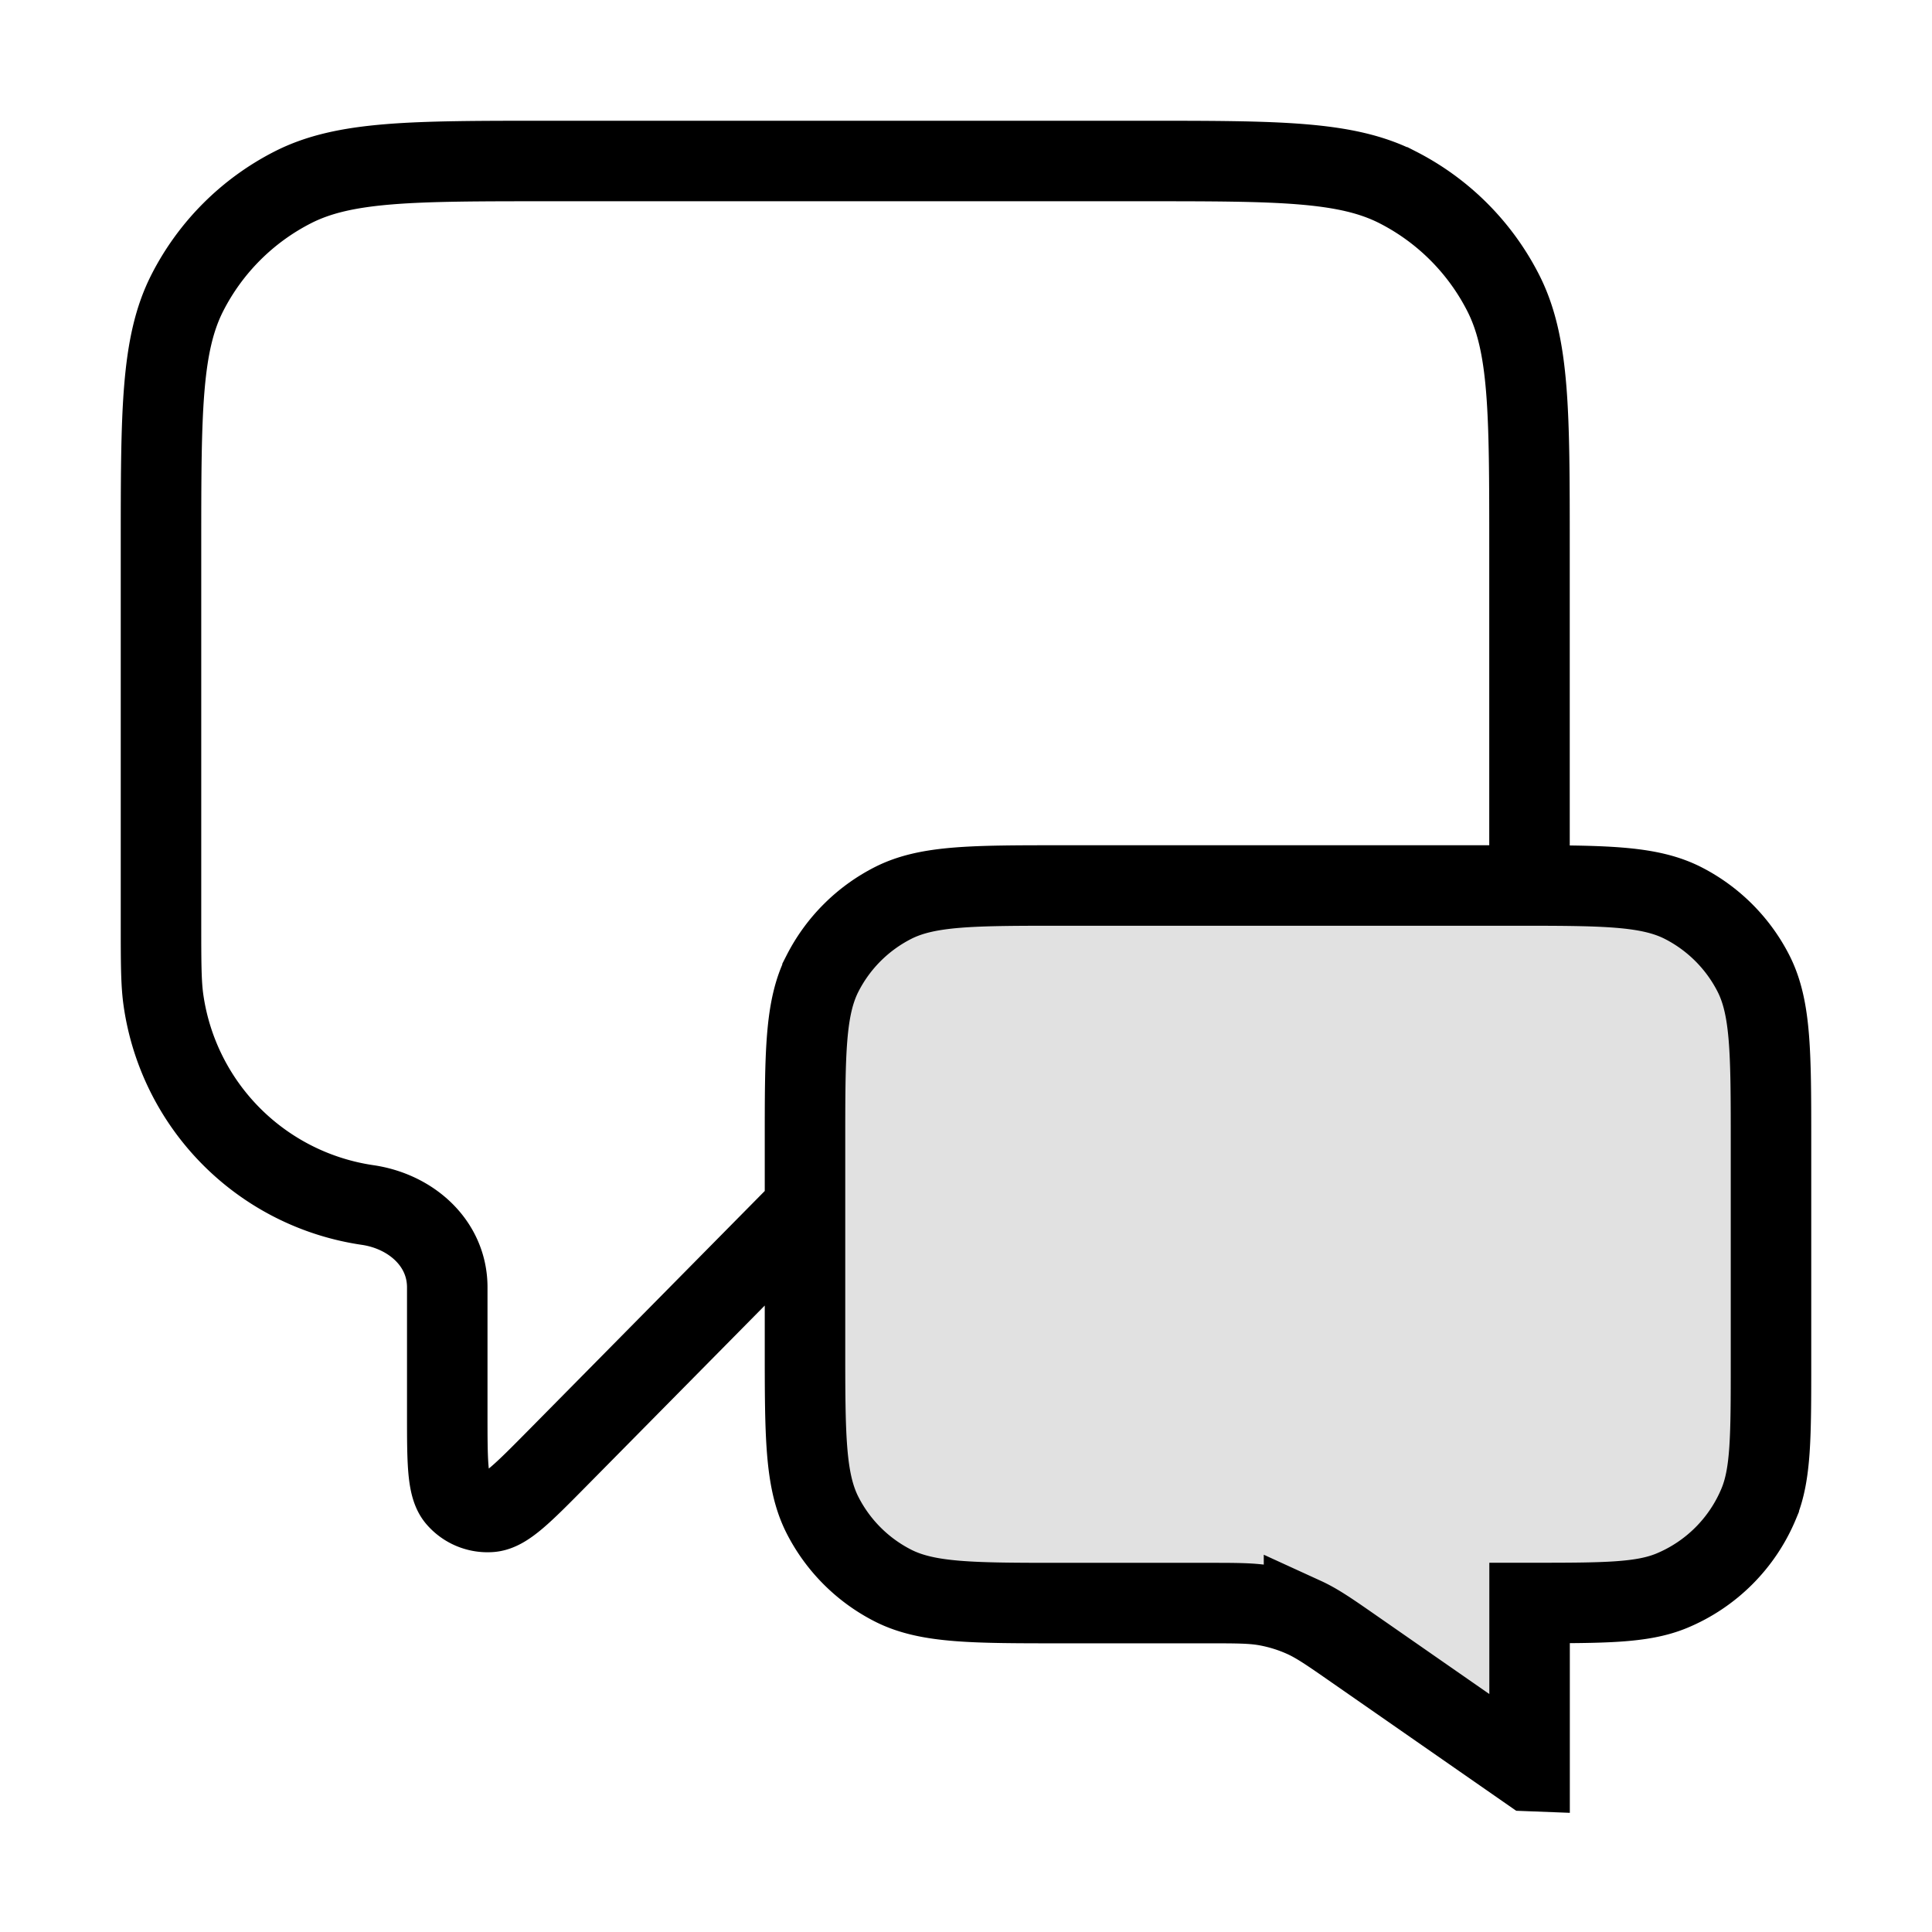
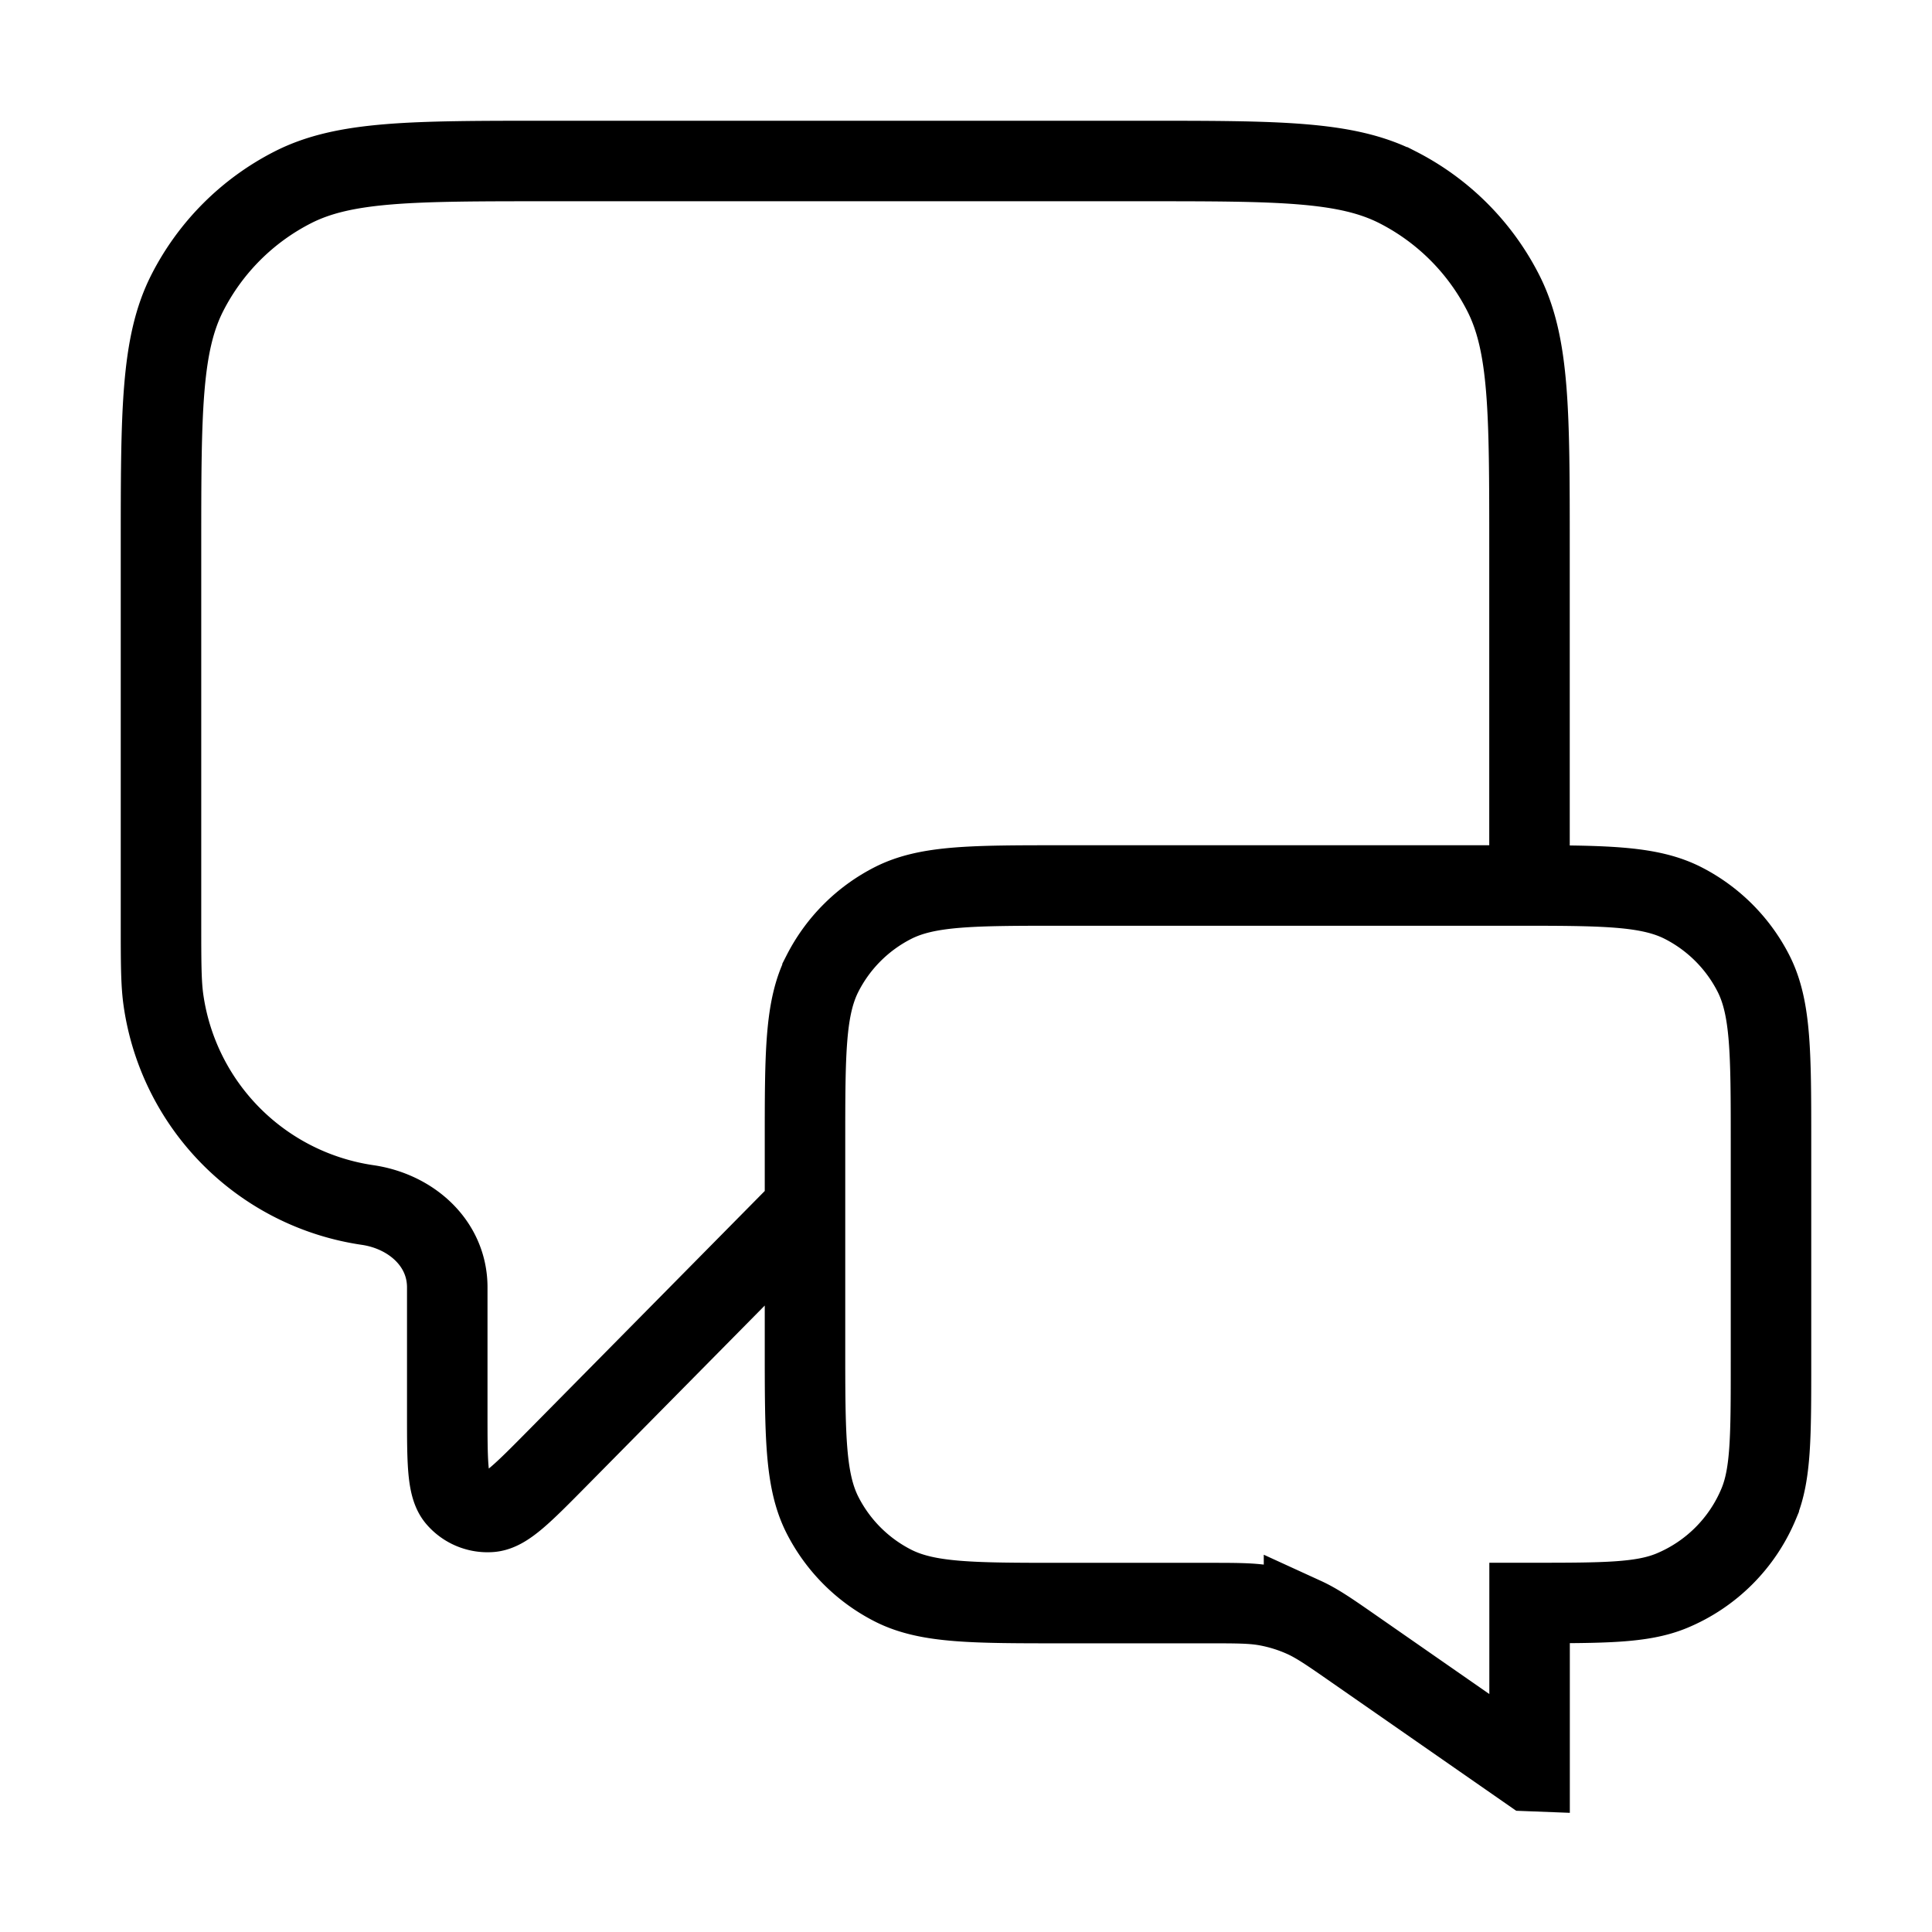
<svg xmlns="http://www.w3.org/2000/svg" viewBox="0 0 24 24" fill="none" width="24" height="24">
-   <path fill="currentColor" d="M22 14.2c0-1.12 0-1.68-.218-2.108a2 2 0 0 0-.874-.874C20.48 11 19.92 11 18.8 11h-5.6c-1.12 0-1.68 0-2.108.218a2 2 0 0 0-.874.874C10 12.52 10 13.08 10 14.2v2.514c0 1.12 0 1.68.218 2.108.192.376.498.682.874.874.428.218.988.218 2.108.218h1.797c.373 0 .559 0 .739.033.16.029.315.078.463.145.167.075.32.182.625.395L19 22v-2.086c.932 0 1.398 0 1.765-.152a2 2 0 0 0 1.082-1.082C22 18.312 22 17.846 22 16.914V14.2Z" opacity="0.12" />
  <path stroke="currentColor" strokeLinecap="round" strokeLinejoin="round" strokeWidth="4" d="m10 15-3.075 3.114c-.429.434-.643.651-.828.667a.5.5 0 0 1-.421-.173c-.12-.14-.12-.446-.12-1.056v-1.56c0-.548-.449-.944-.99-1.023v0a3 3 0 0 1-2.534-2.534C2 12.219 2 11.96 2 11.444V6.8c0-1.68 0-2.52.327-3.162a3 3 0 0 1 1.311-1.311C4.28 2 5.12 2 6.8 2h7.4c1.68 0 2.52 0 3.162.327a3 3 0 0 1 1.311 1.311C19 4.28 19 5.12 19 6.8V11m0 11-2.176-1.513c-.306-.213-.459-.319-.625-.395a2.002 2.002 0 0 0-.463-.145c-.18-.033-.366-.033-.739-.033H13.2c-1.12 0-1.68 0-2.108-.218a2 2 0 0 1-.874-.874C10 18.394 10 17.834 10 16.714V14.2c0-1.12 0-1.68.218-2.108a2 2 0 0 1 .874-.874C11.52 11 12.08 11 13.2 11h5.6c1.12 0 1.68 0 2.108.218.376.192.682.498.874.874.218.428.218.988.218 2.108v2.714c0 .932 0 1.398-.152 1.765a2 2 0 0 1-1.082 1.082c-.368.152-.834.152-1.765.152V22Z" />
</svg>